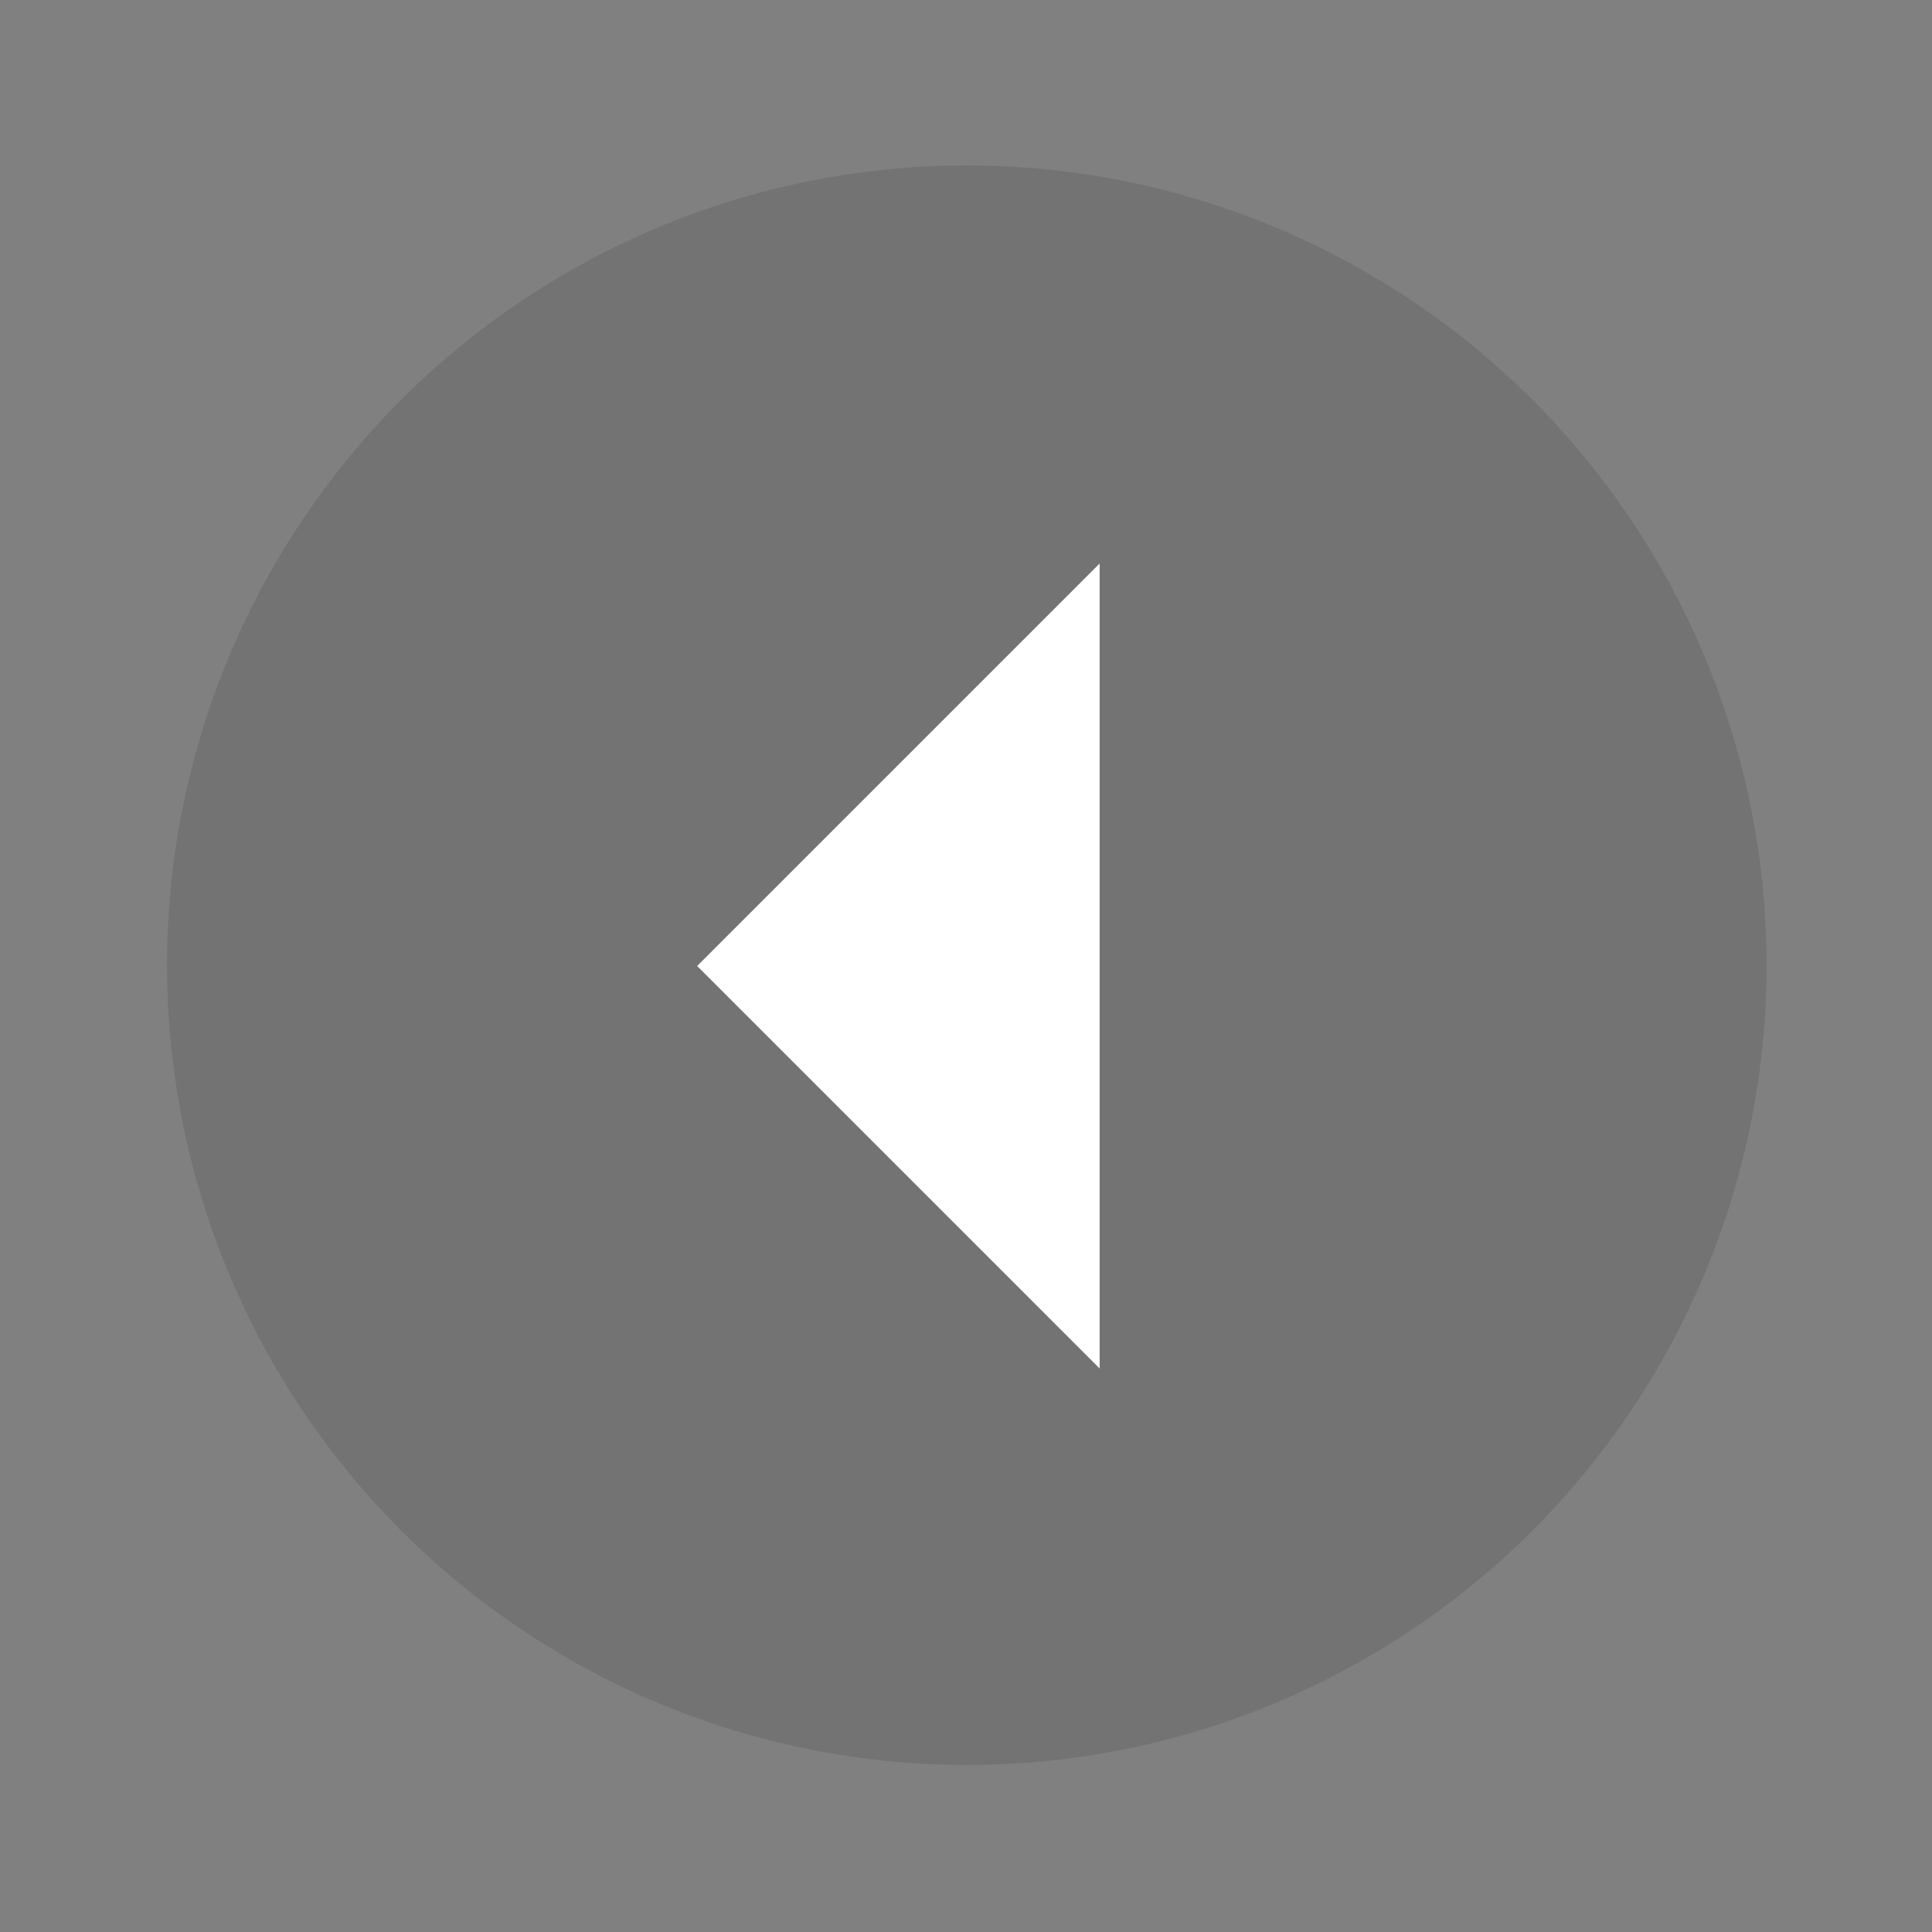
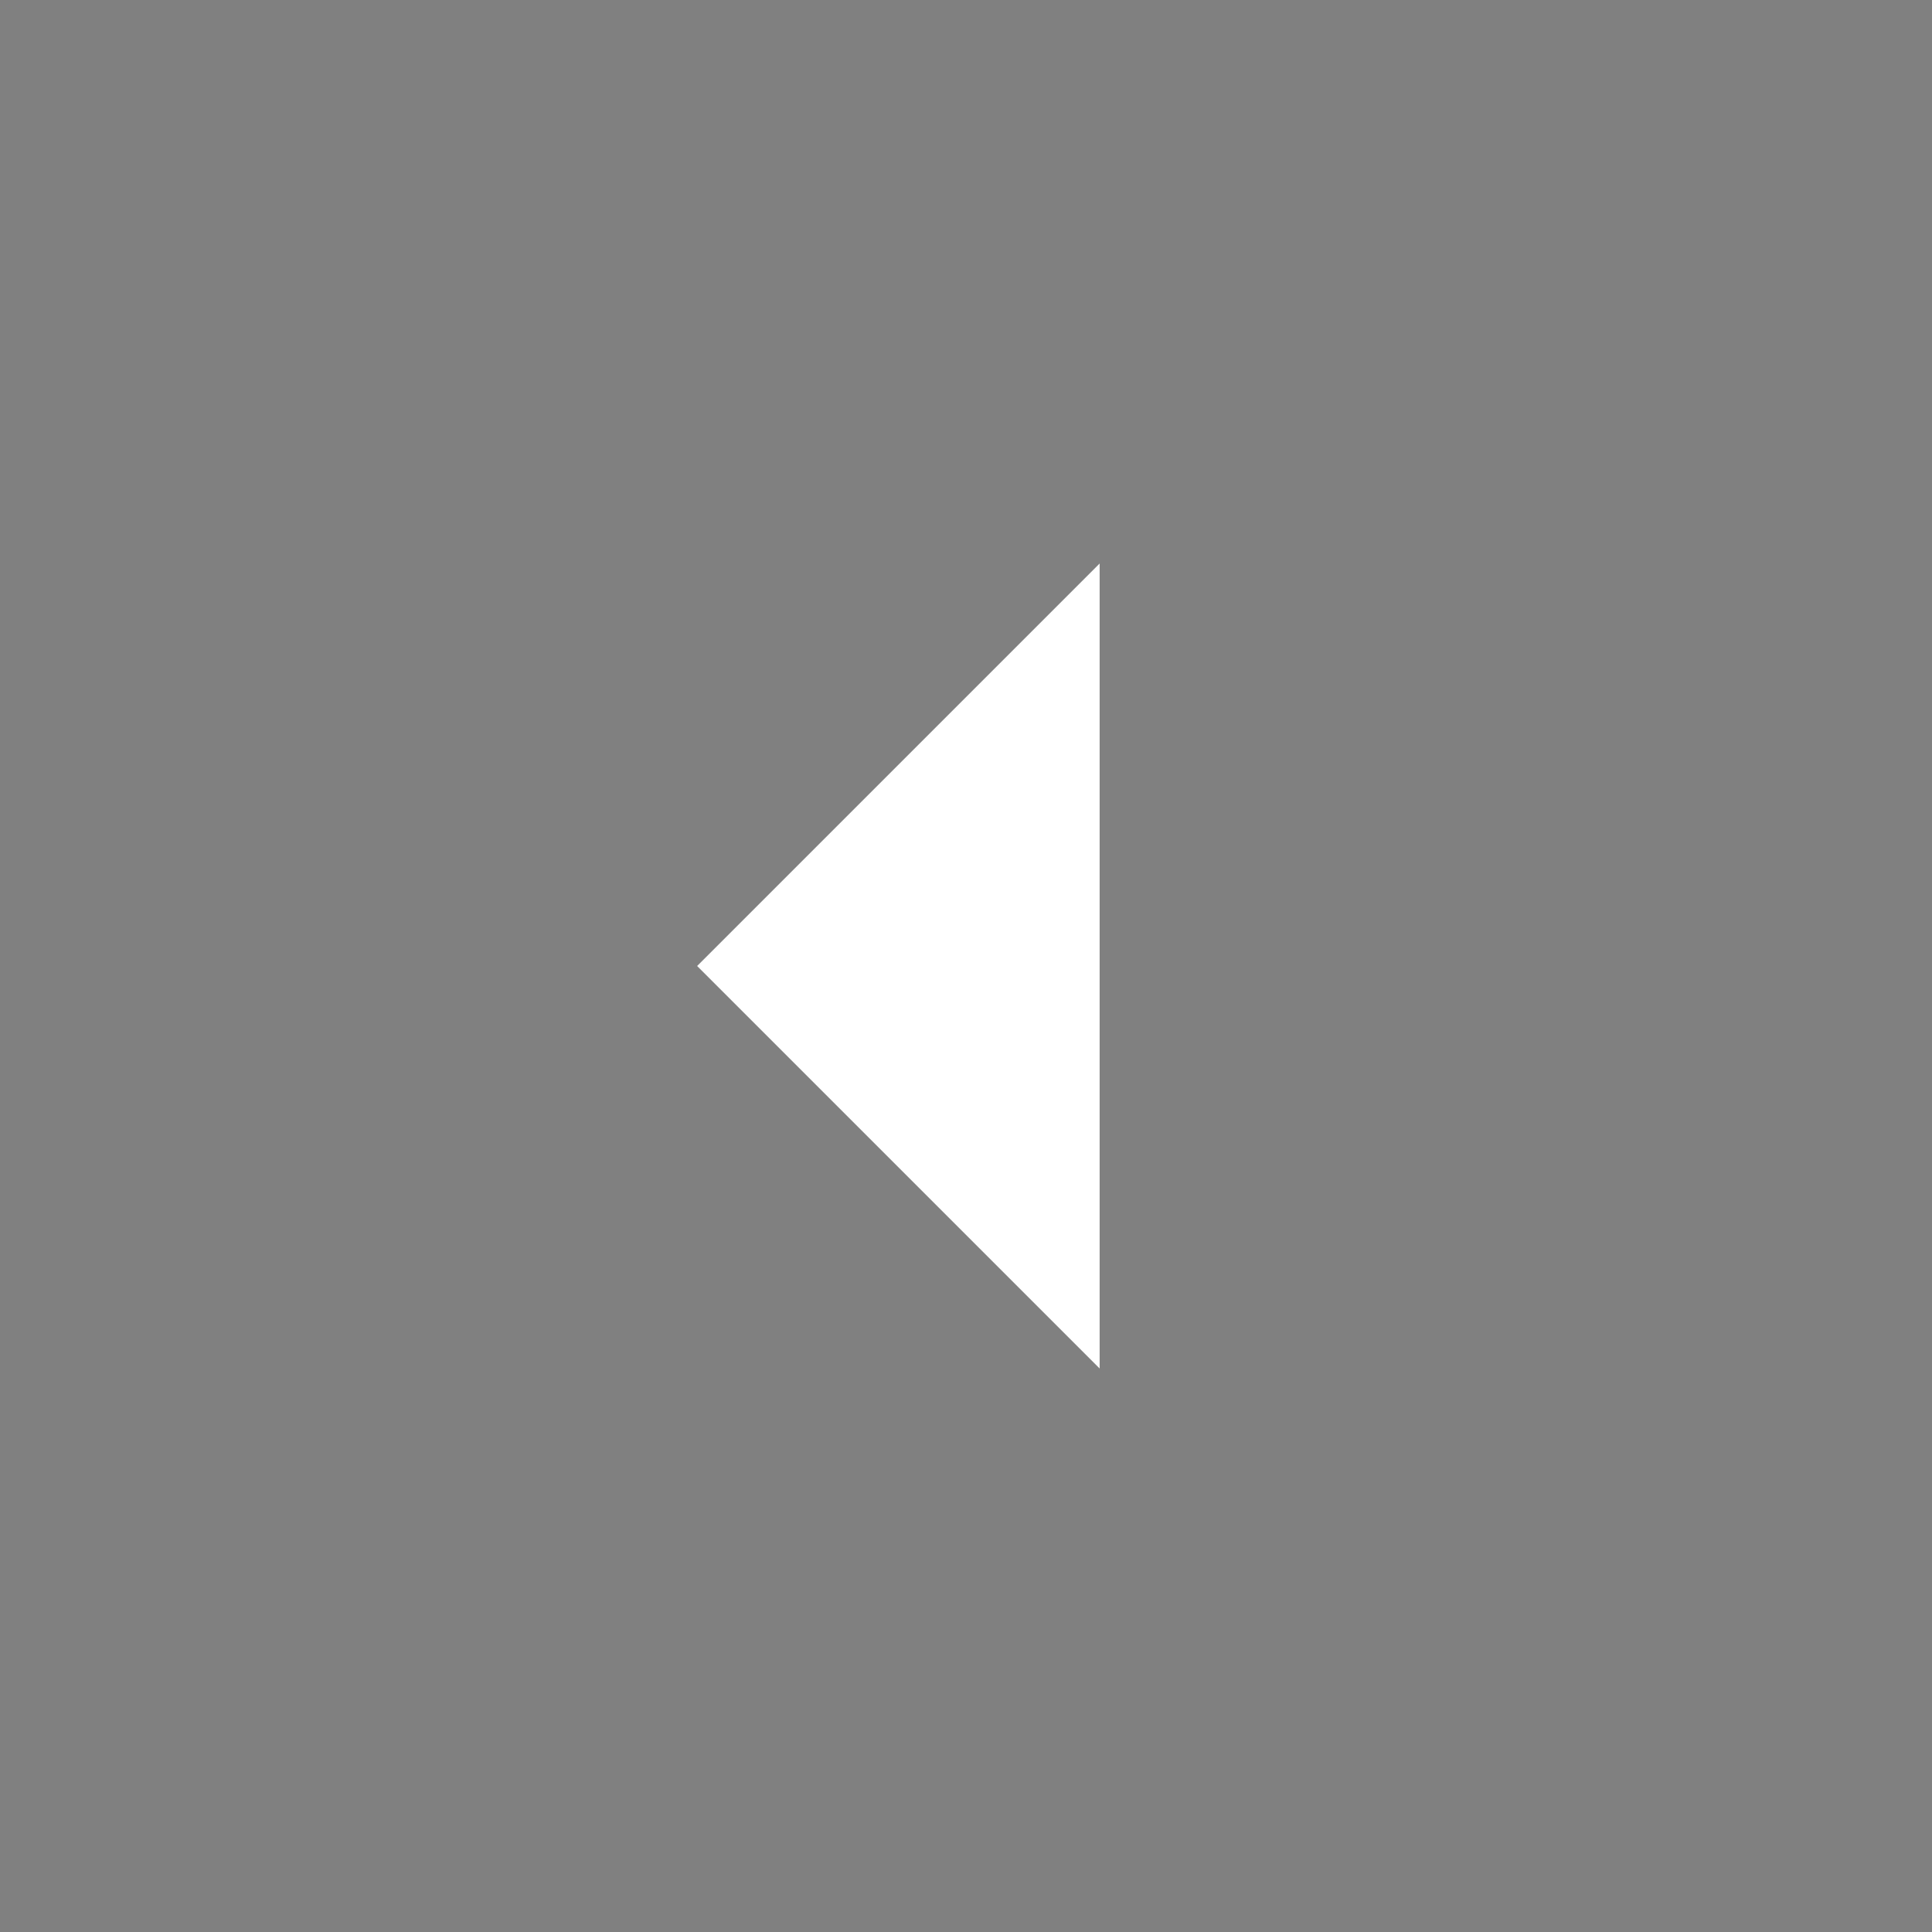
<svg xmlns="http://www.w3.org/2000/svg" id="Calque_1" data-name="Calque 1" viewBox="0 0 48 48">
  <rect x="0" y="0" width="48" height="48" fill="#808080" stroke="none" />
-   <circle cx="24.02" cy="23.98" r="19.87" style="fill: #000; opacity: .1; stroke-width: 0px;" />
  <path d="M27.32,14v20l-10-10,10-10Z" style="fill: #fff; stroke-width: 0px;" />
</svg>